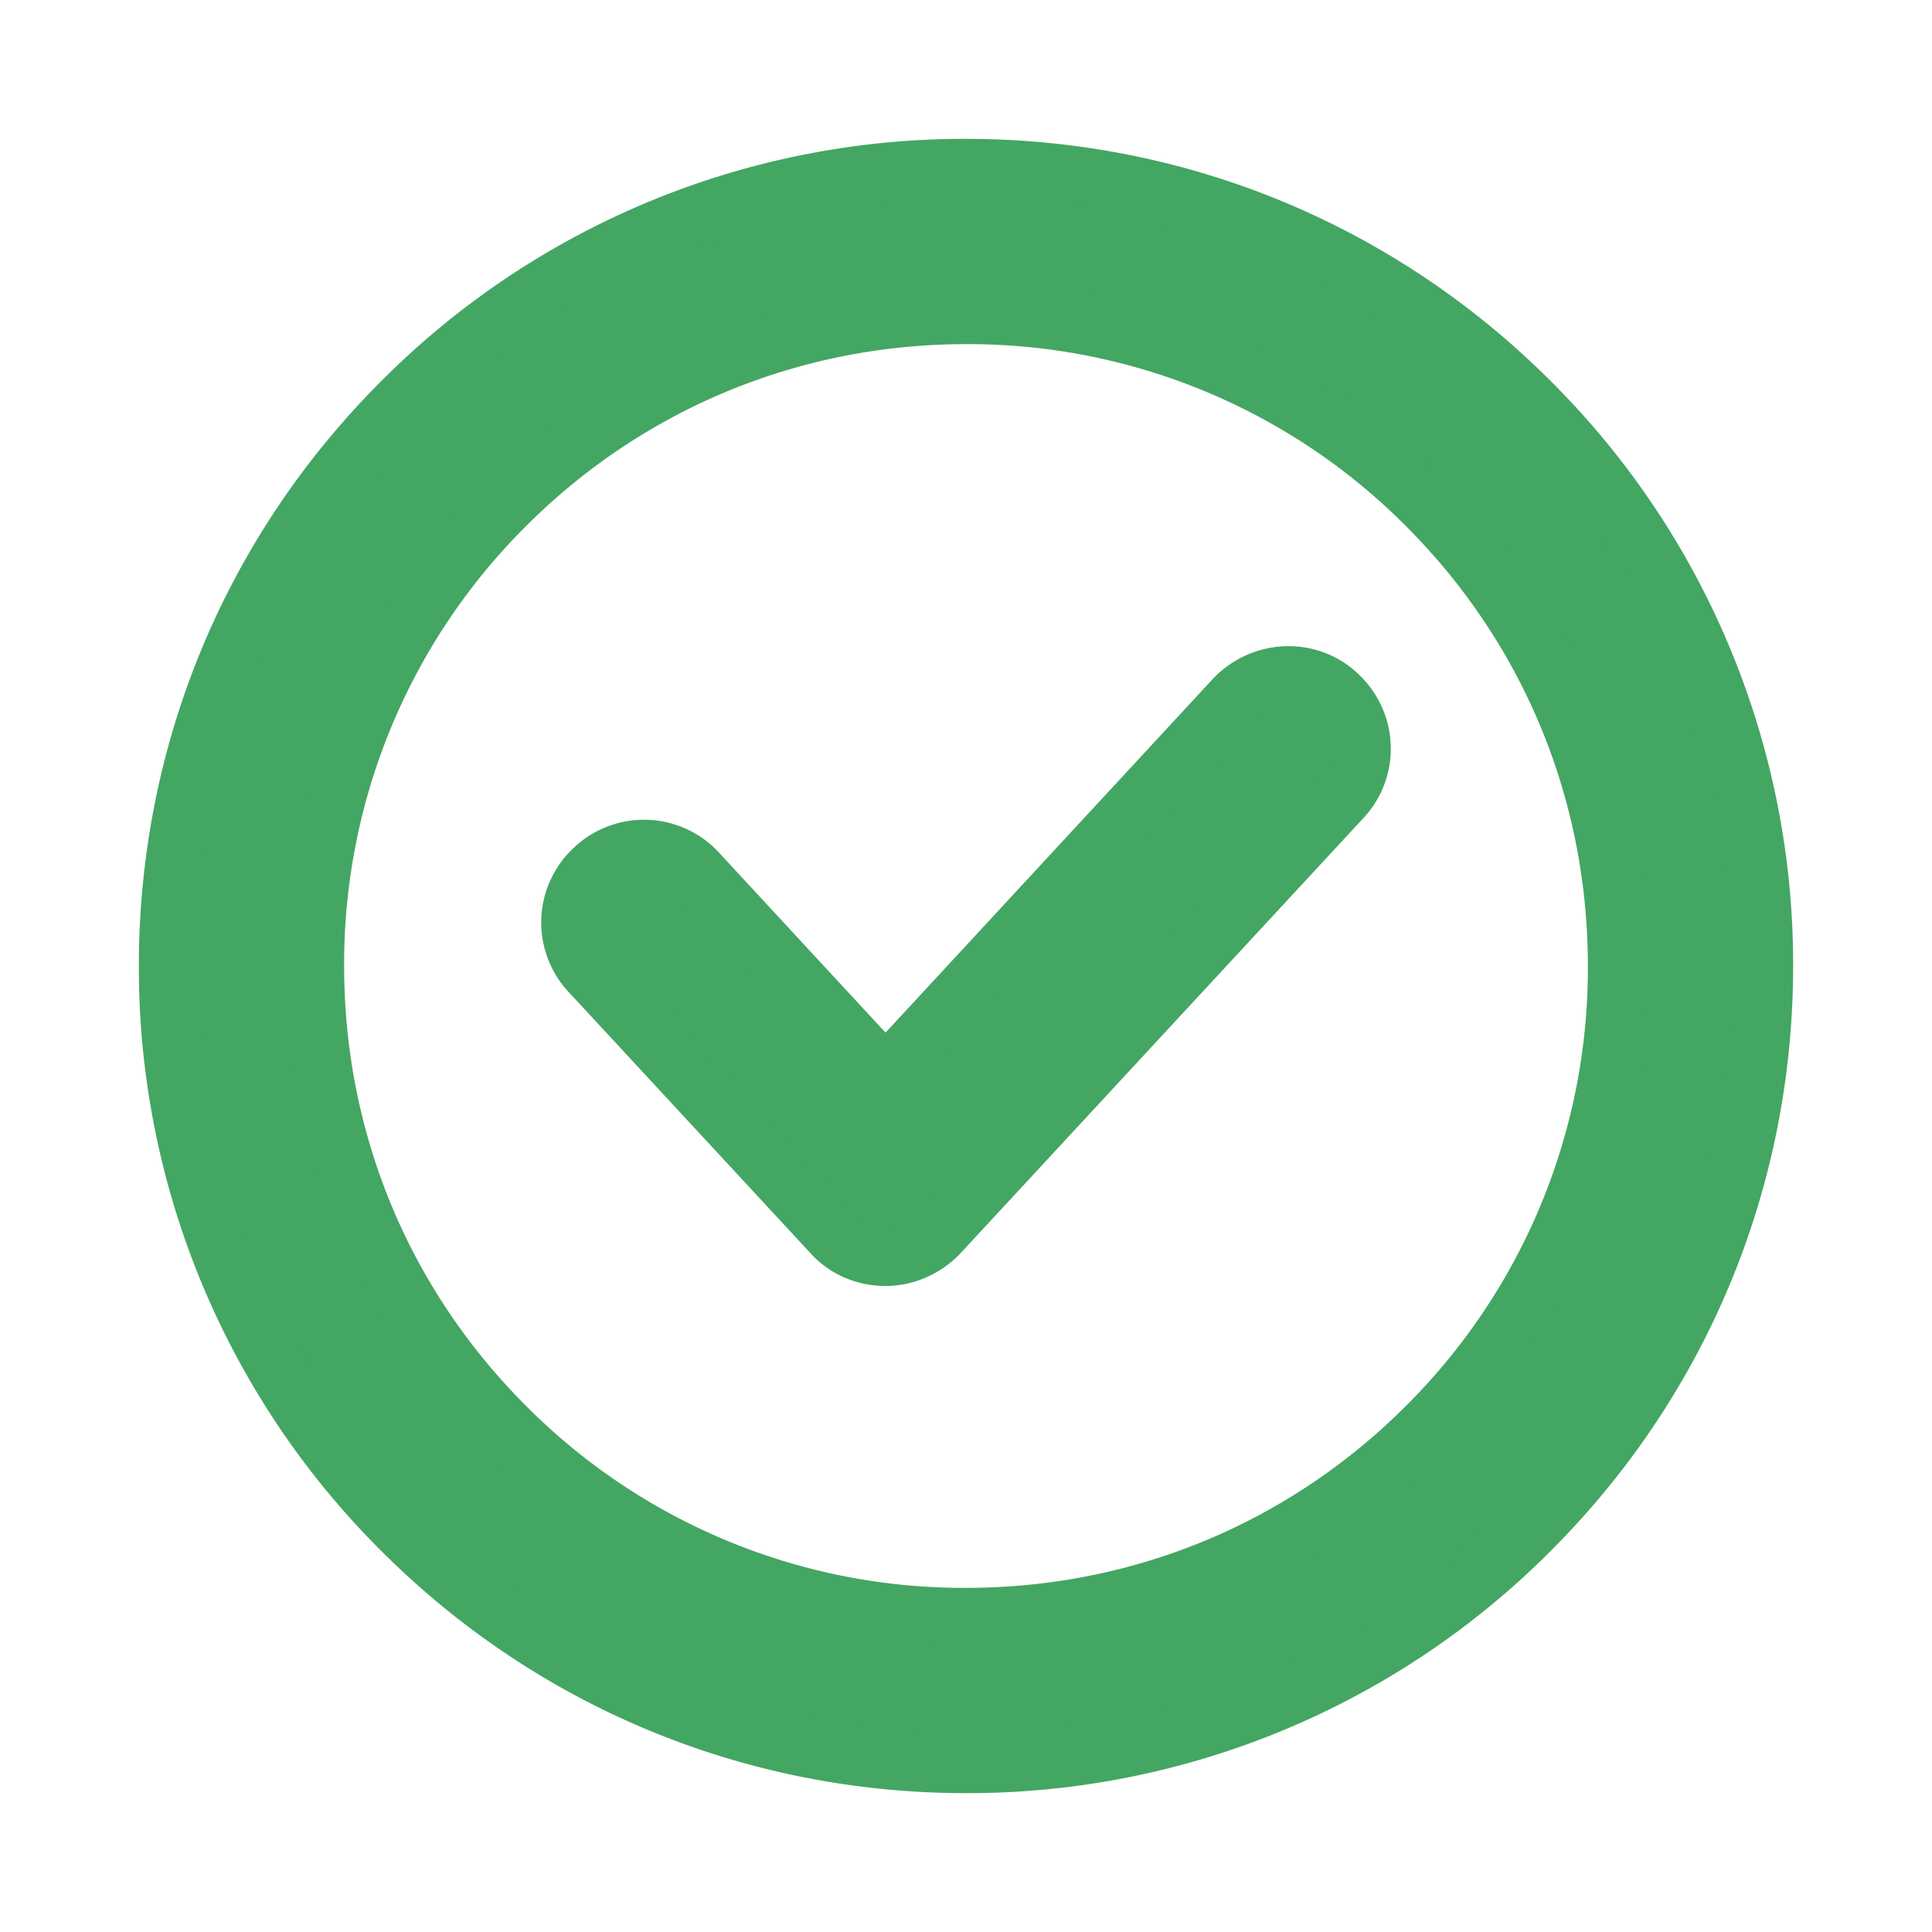
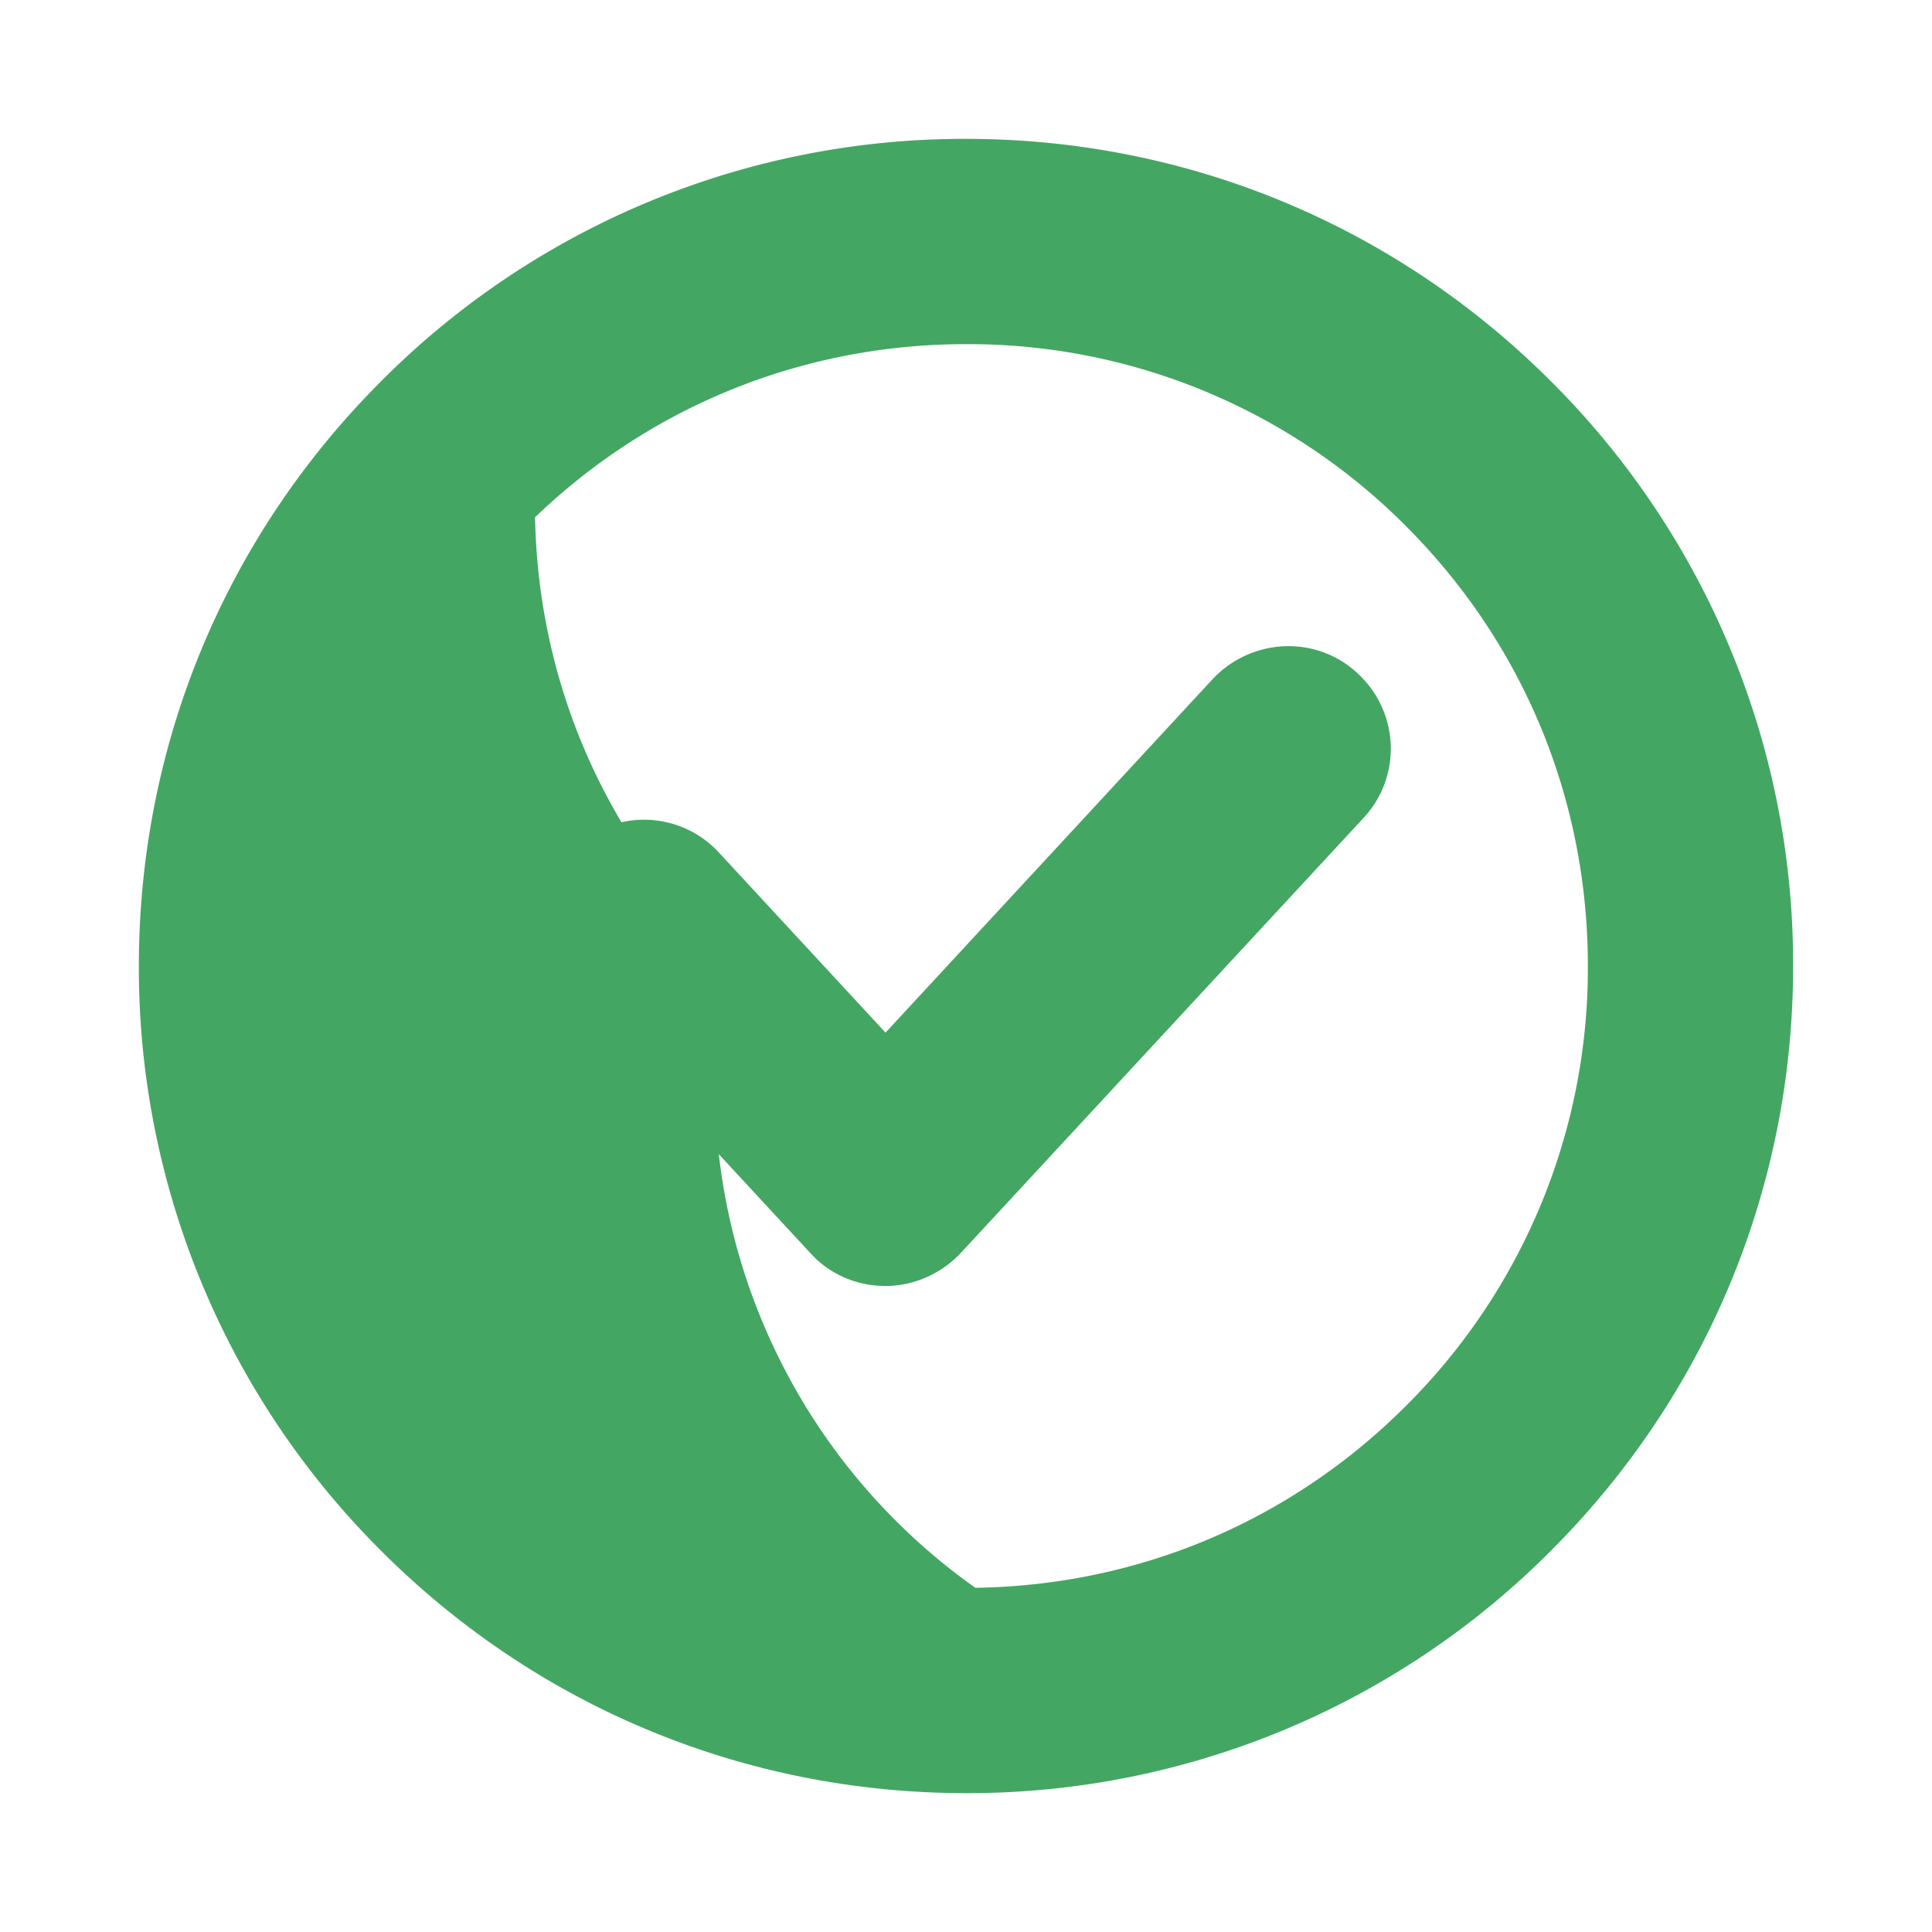
<svg xmlns="http://www.w3.org/2000/svg" height="32" width="32" stroke="#44A663" fill="none" viewBox="0 0 32 32">
  <g fill="#44A663" clipPath="url(#a)">
-     <path d="M16 29.2c-3.52 0-6.84-1.373-9.333-3.867A13.122 13.122 0 0 1 2.8 16c0-3.52 1.373-6.84 3.867-9.333A13.123 13.123 0 0 1 16 2.8c3.52 0 6.84 1.373 9.333 3.867A13.122 13.122 0 0 1 29.2 16c0 3.52-1.373 6.84-3.867 9.333A13.122 13.122 0 0 1 16 29.2Zm0-24c-2.88 0-5.6 1.12-7.64 3.16A10.719 10.719 0 0 0 5.2 16c0 2.893 1.12 5.6 3.16 7.64A10.719 10.719 0 0 0 16 26.8c2.893 0 5.6-1.12 7.64-3.16A10.719 10.719 0 0 0 26.8 16c0-2.893-1.12-5.6-3.16-7.64A10.719 10.719 0 0 0 16 5.2Z" />
+     <path d="M16 29.2c-3.52 0-6.84-1.373-9.333-3.867A13.122 13.122 0 0 1 2.8 16c0-3.52 1.373-6.84 3.867-9.333A13.123 13.123 0 0 1 16 2.8c3.52 0 6.84 1.373 9.333 3.867A13.122 13.122 0 0 1 29.2 16c0 3.52-1.373 6.84-3.867 9.333A13.122 13.122 0 0 1 16 29.2Zm0-24c-2.88 0-5.6 1.12-7.64 3.16c0 2.893 1.12 5.6 3.16 7.64A10.719 10.719 0 0 0 16 26.8c2.893 0 5.6-1.12 7.64-3.16A10.719 10.719 0 0 0 26.8 16c0-2.893-1.12-5.6-3.16-7.64A10.719 10.719 0 0 0 16 5.2Z" />
    <path fill="#44A663" d="M14.667 20.8c-.334 0-.654-.133-.88-.387l-4-4.32a1.188 1.188 0 0 1 .066-1.693 1.188 1.188 0 0 1 1.694.067l3.12 3.373 5.786-6.253c.454-.48 1.214-.52 1.694-.067.493.453.52 1.213.066 1.693l-6.666 7.2c-.227.24-.547.387-.88.387Z" />
  </g>
  <defs>
    <clipPath id="a">
-       <path fill="#fff" d="M0 0h32v32H0z" />
-     </clipPath>
+       </clipPath>
  </defs>
</svg>